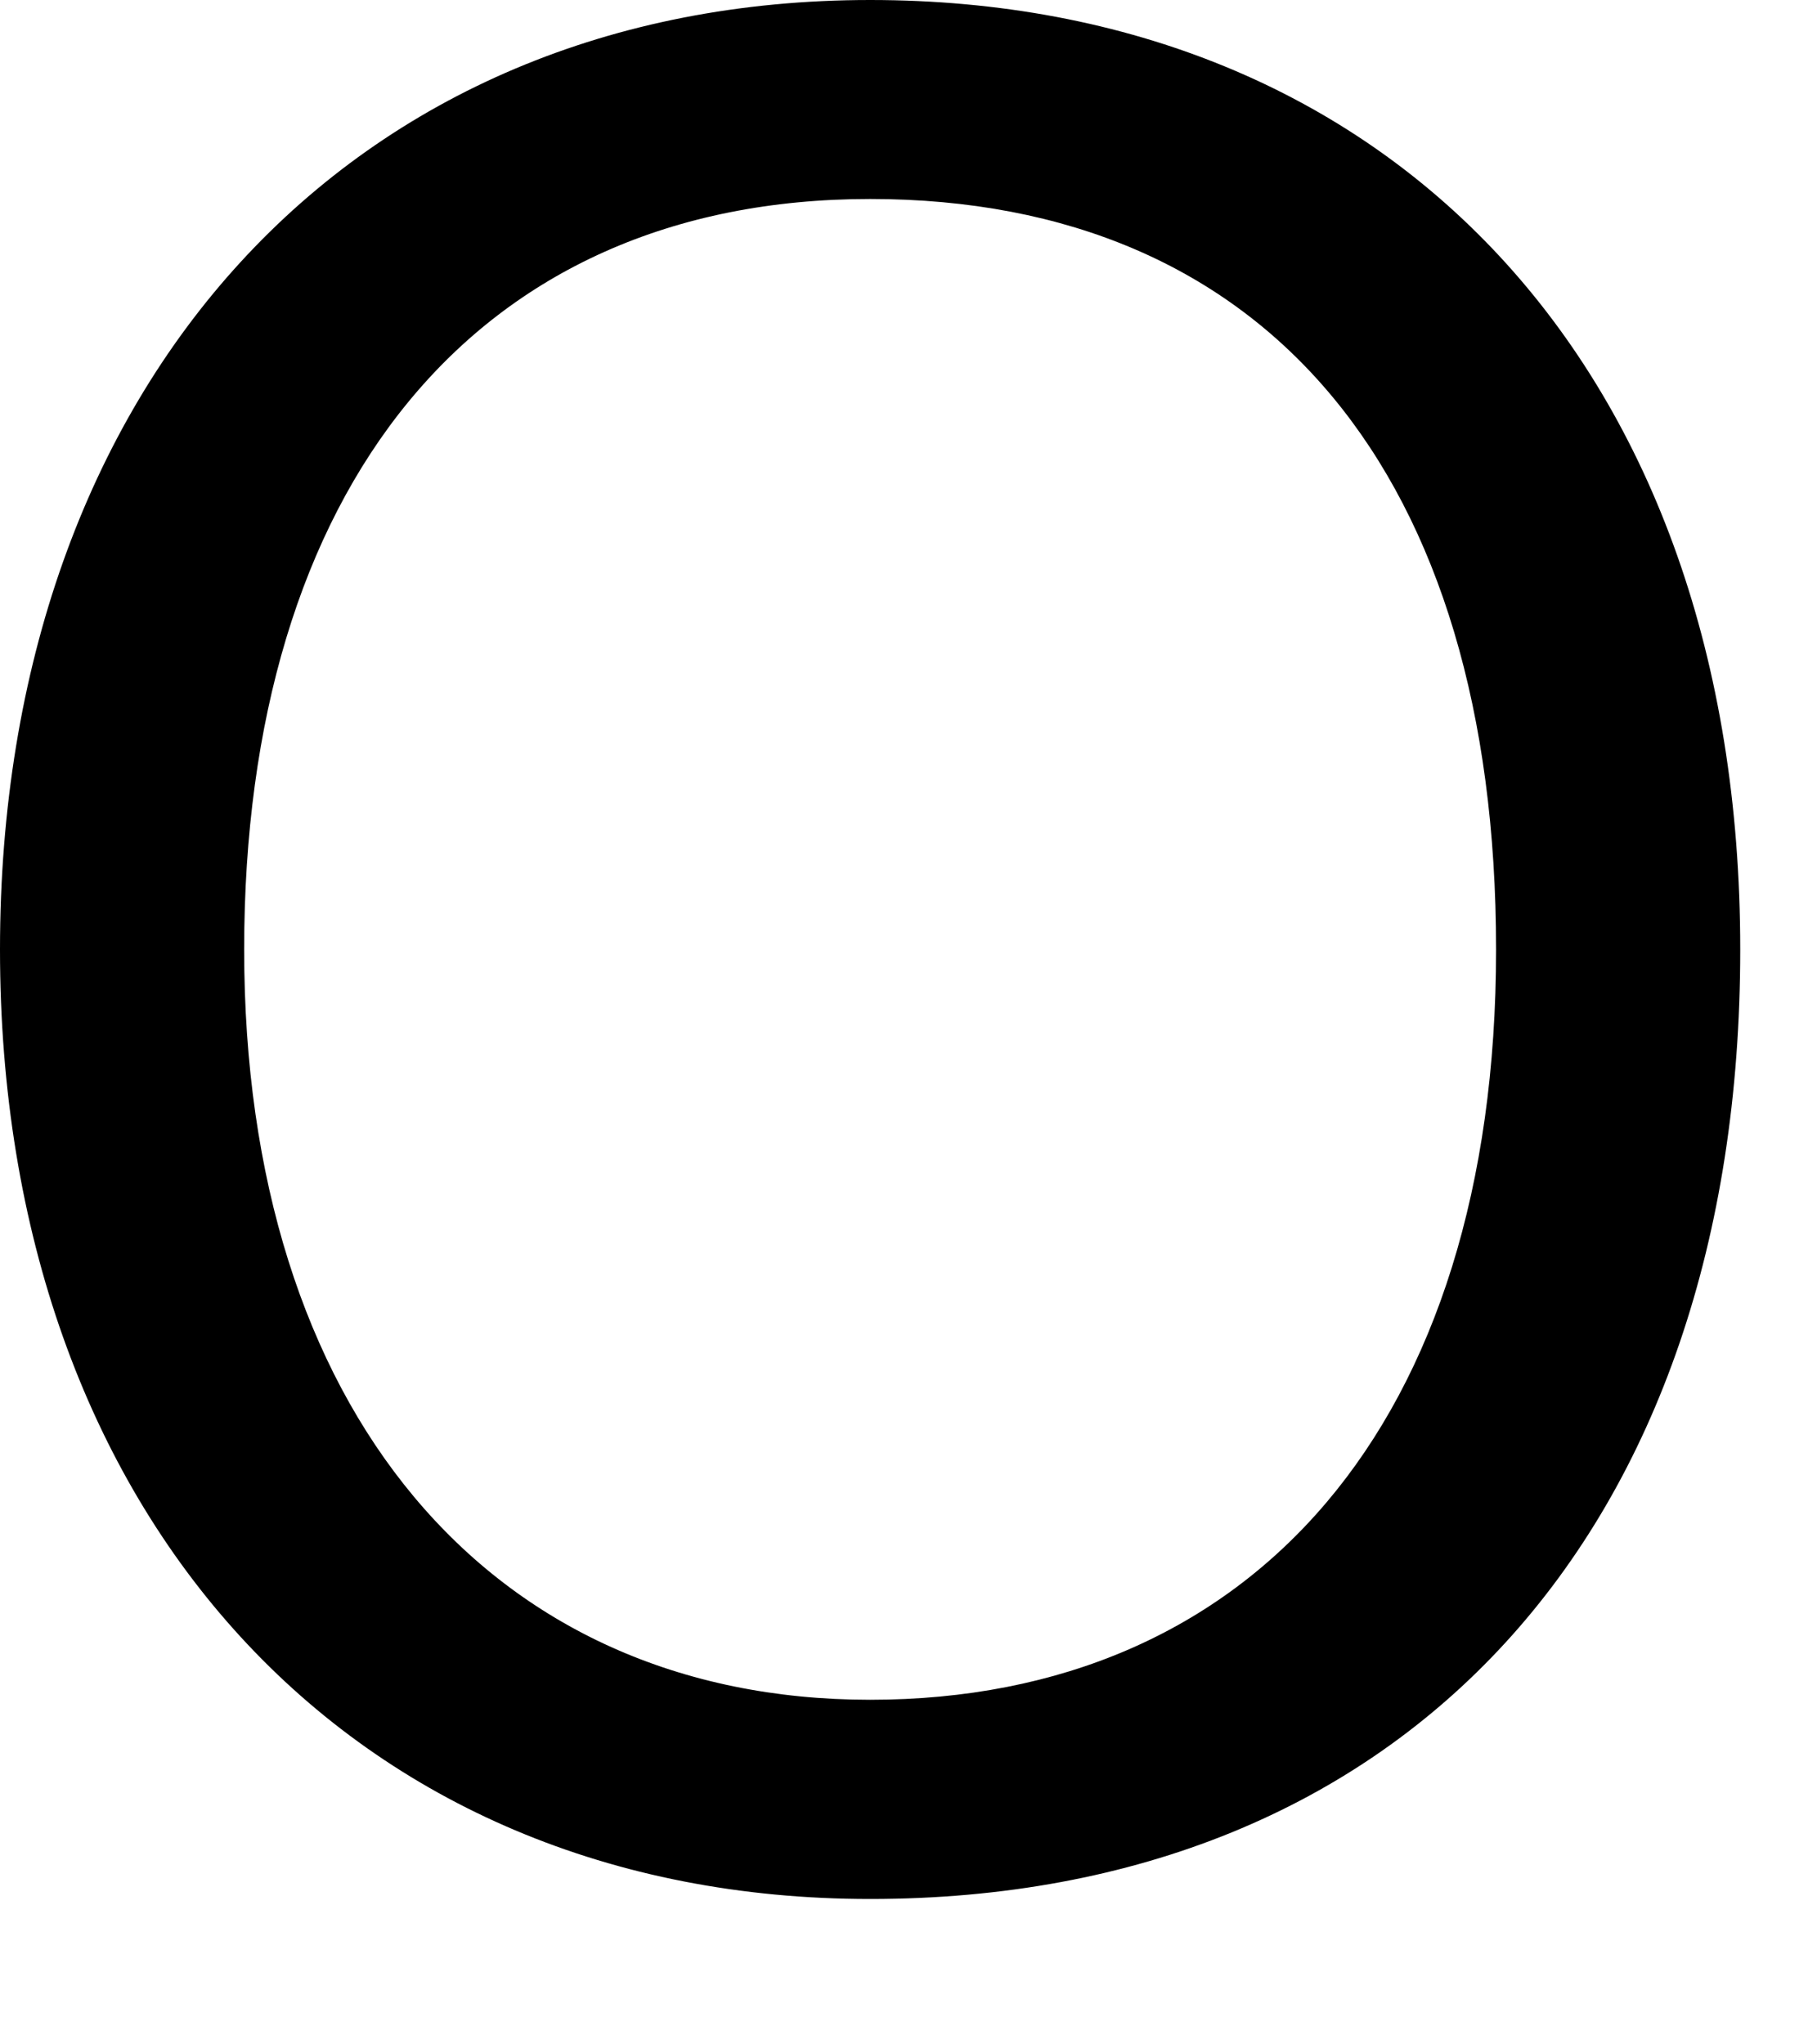
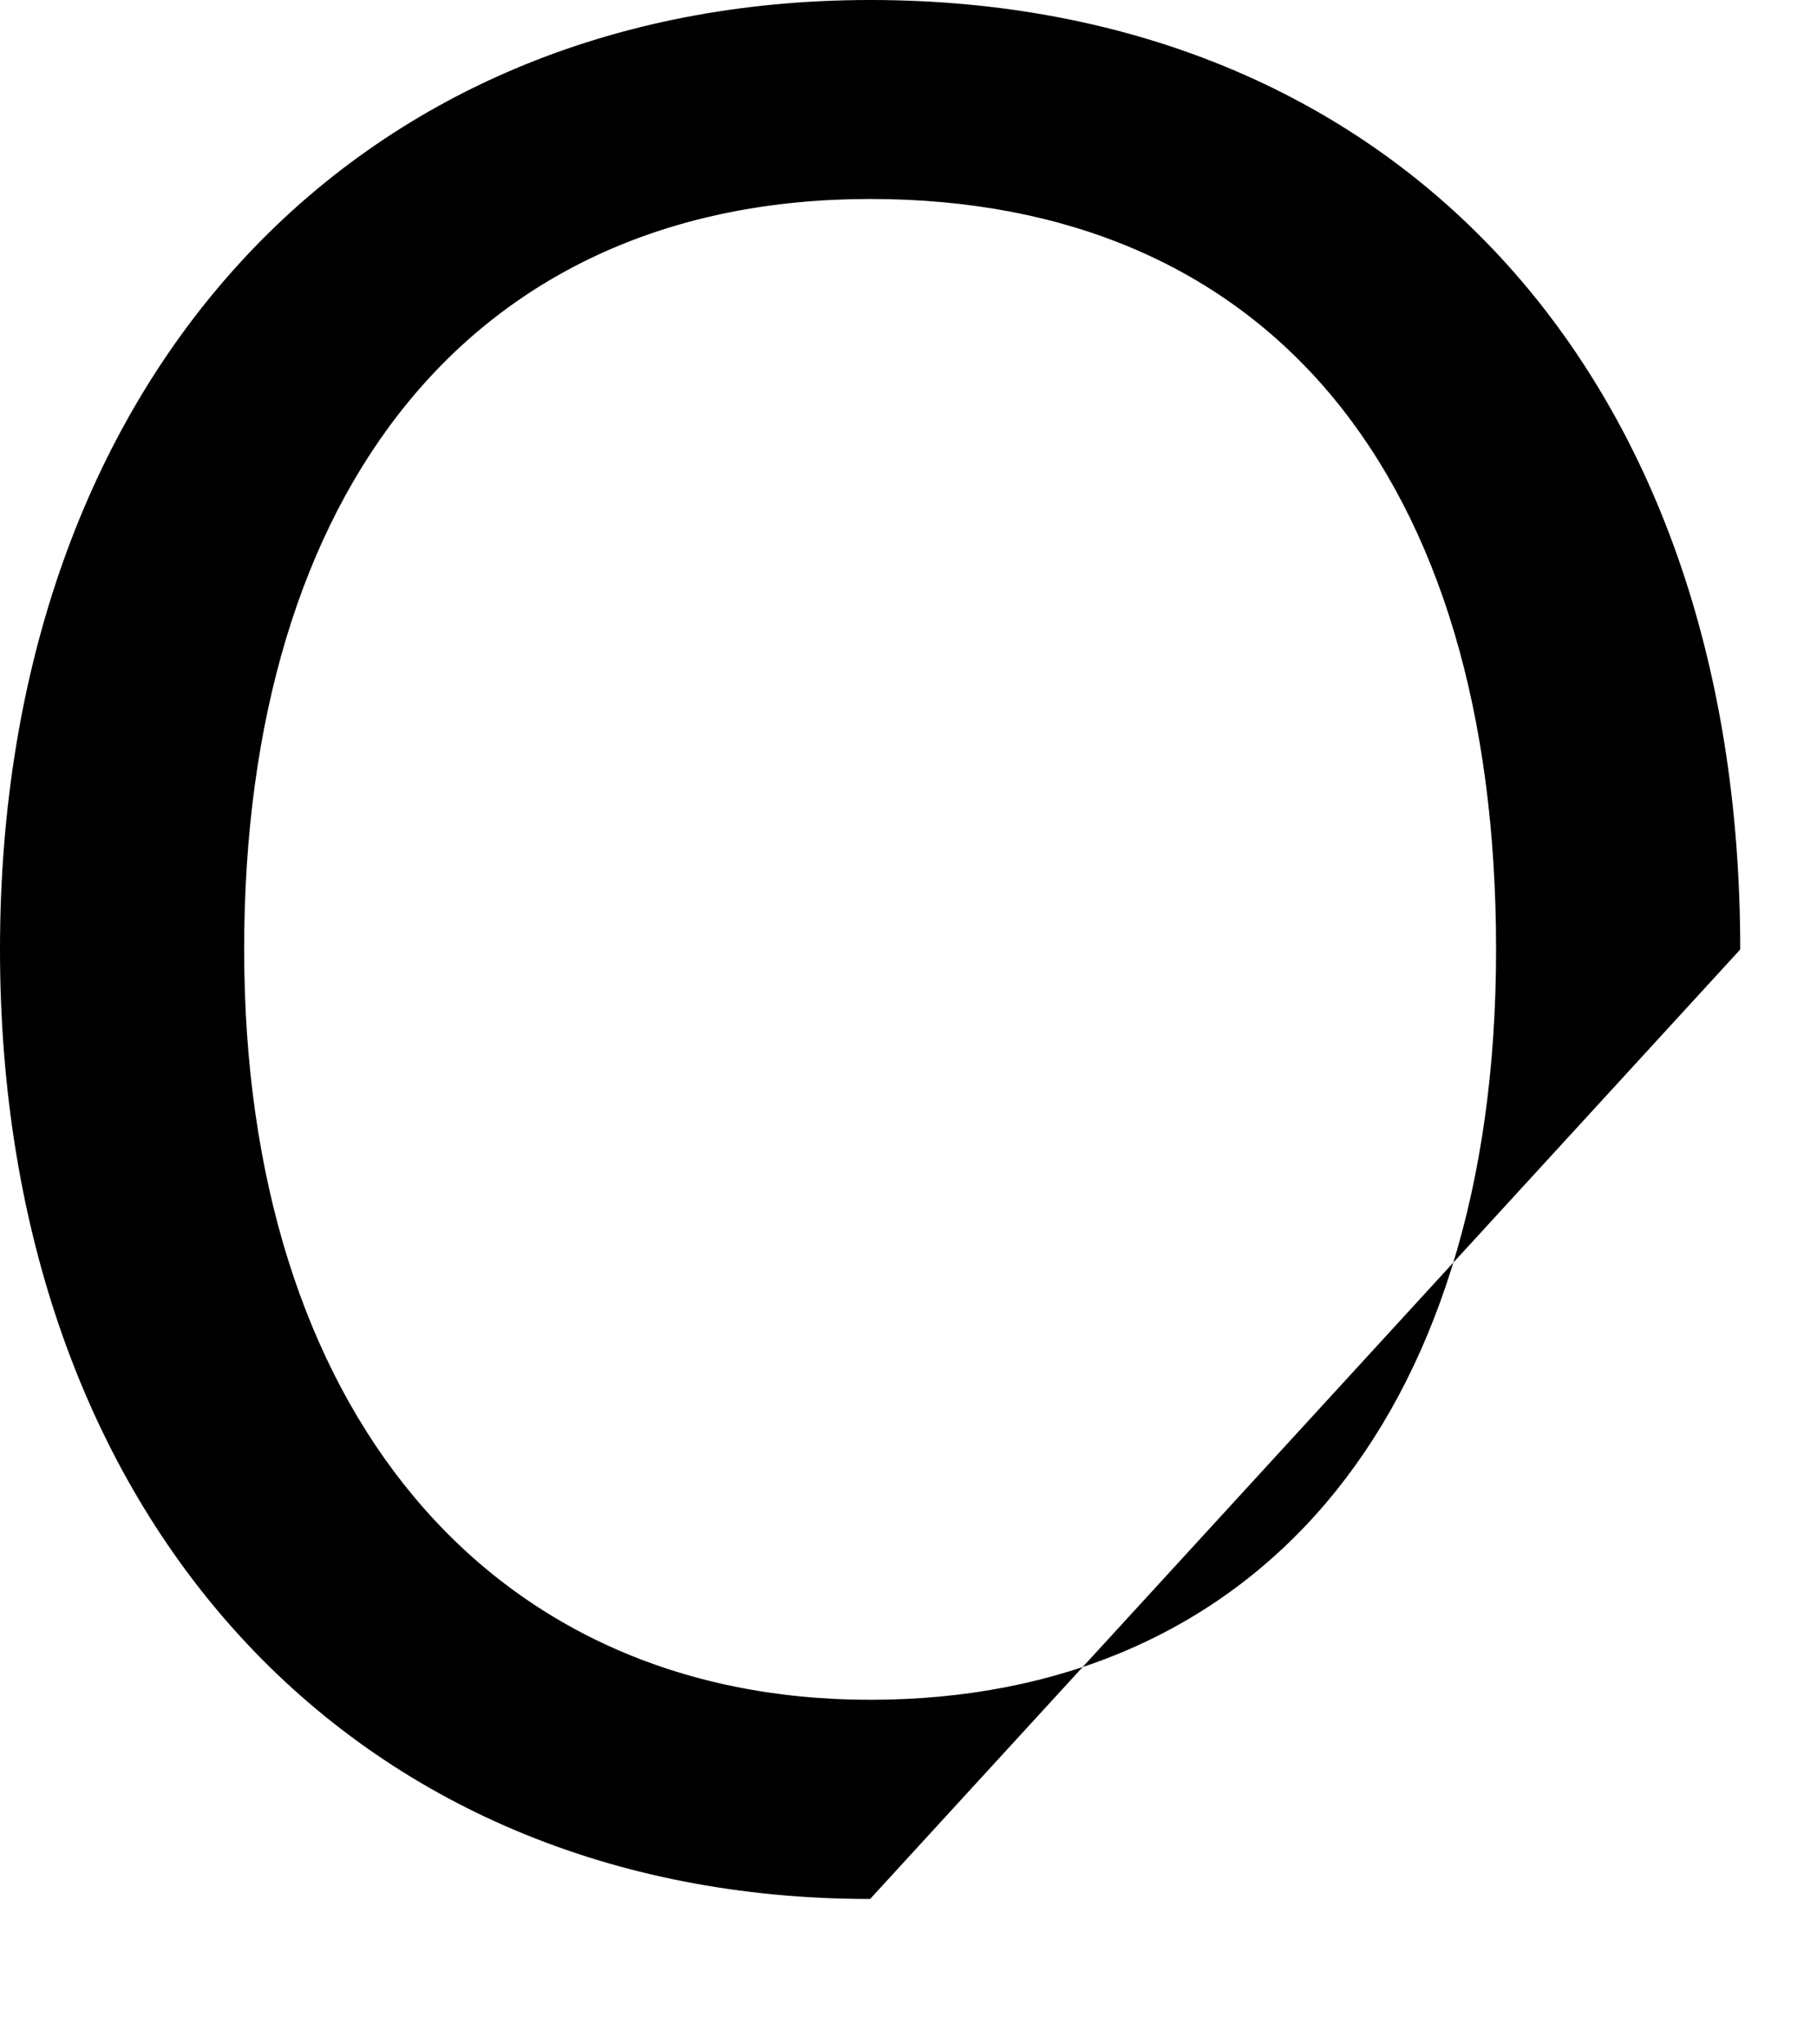
<svg xmlns="http://www.w3.org/2000/svg" fill="none" height="100%" overflow="visible" preserveAspectRatio="none" style="display: block;" viewBox="0 0 8 9" width="100%">
-   <path d="M3.831 8.36C1.546 8.36 0 6.674 0 4.18C0 1.685 1.546 0 3.831 0C6.116 0 7.662 1.618 7.662 4.18C7.662 6.742 6.184 8.36 3.831 8.36ZM3.831 7.483C5.512 7.483 6.587 6.27 6.587 4.18C6.587 2.09 5.579 0.876 3.831 0.876C2.084 0.876 1.075 2.157 1.075 4.18C1.075 6.202 2.151 7.483 3.831 7.483Z" fill="black" id="Vector" />
+   <path d="M3.831 8.36C1.546 8.36 0 6.674 0 4.18C0 1.685 1.546 0 3.831 0C6.116 0 7.662 1.618 7.662 4.18ZM3.831 7.483C5.512 7.483 6.587 6.27 6.587 4.18C6.587 2.09 5.579 0.876 3.831 0.876C2.084 0.876 1.075 2.157 1.075 4.18C1.075 6.202 2.151 7.483 3.831 7.483Z" fill="black" id="Vector" />
</svg>